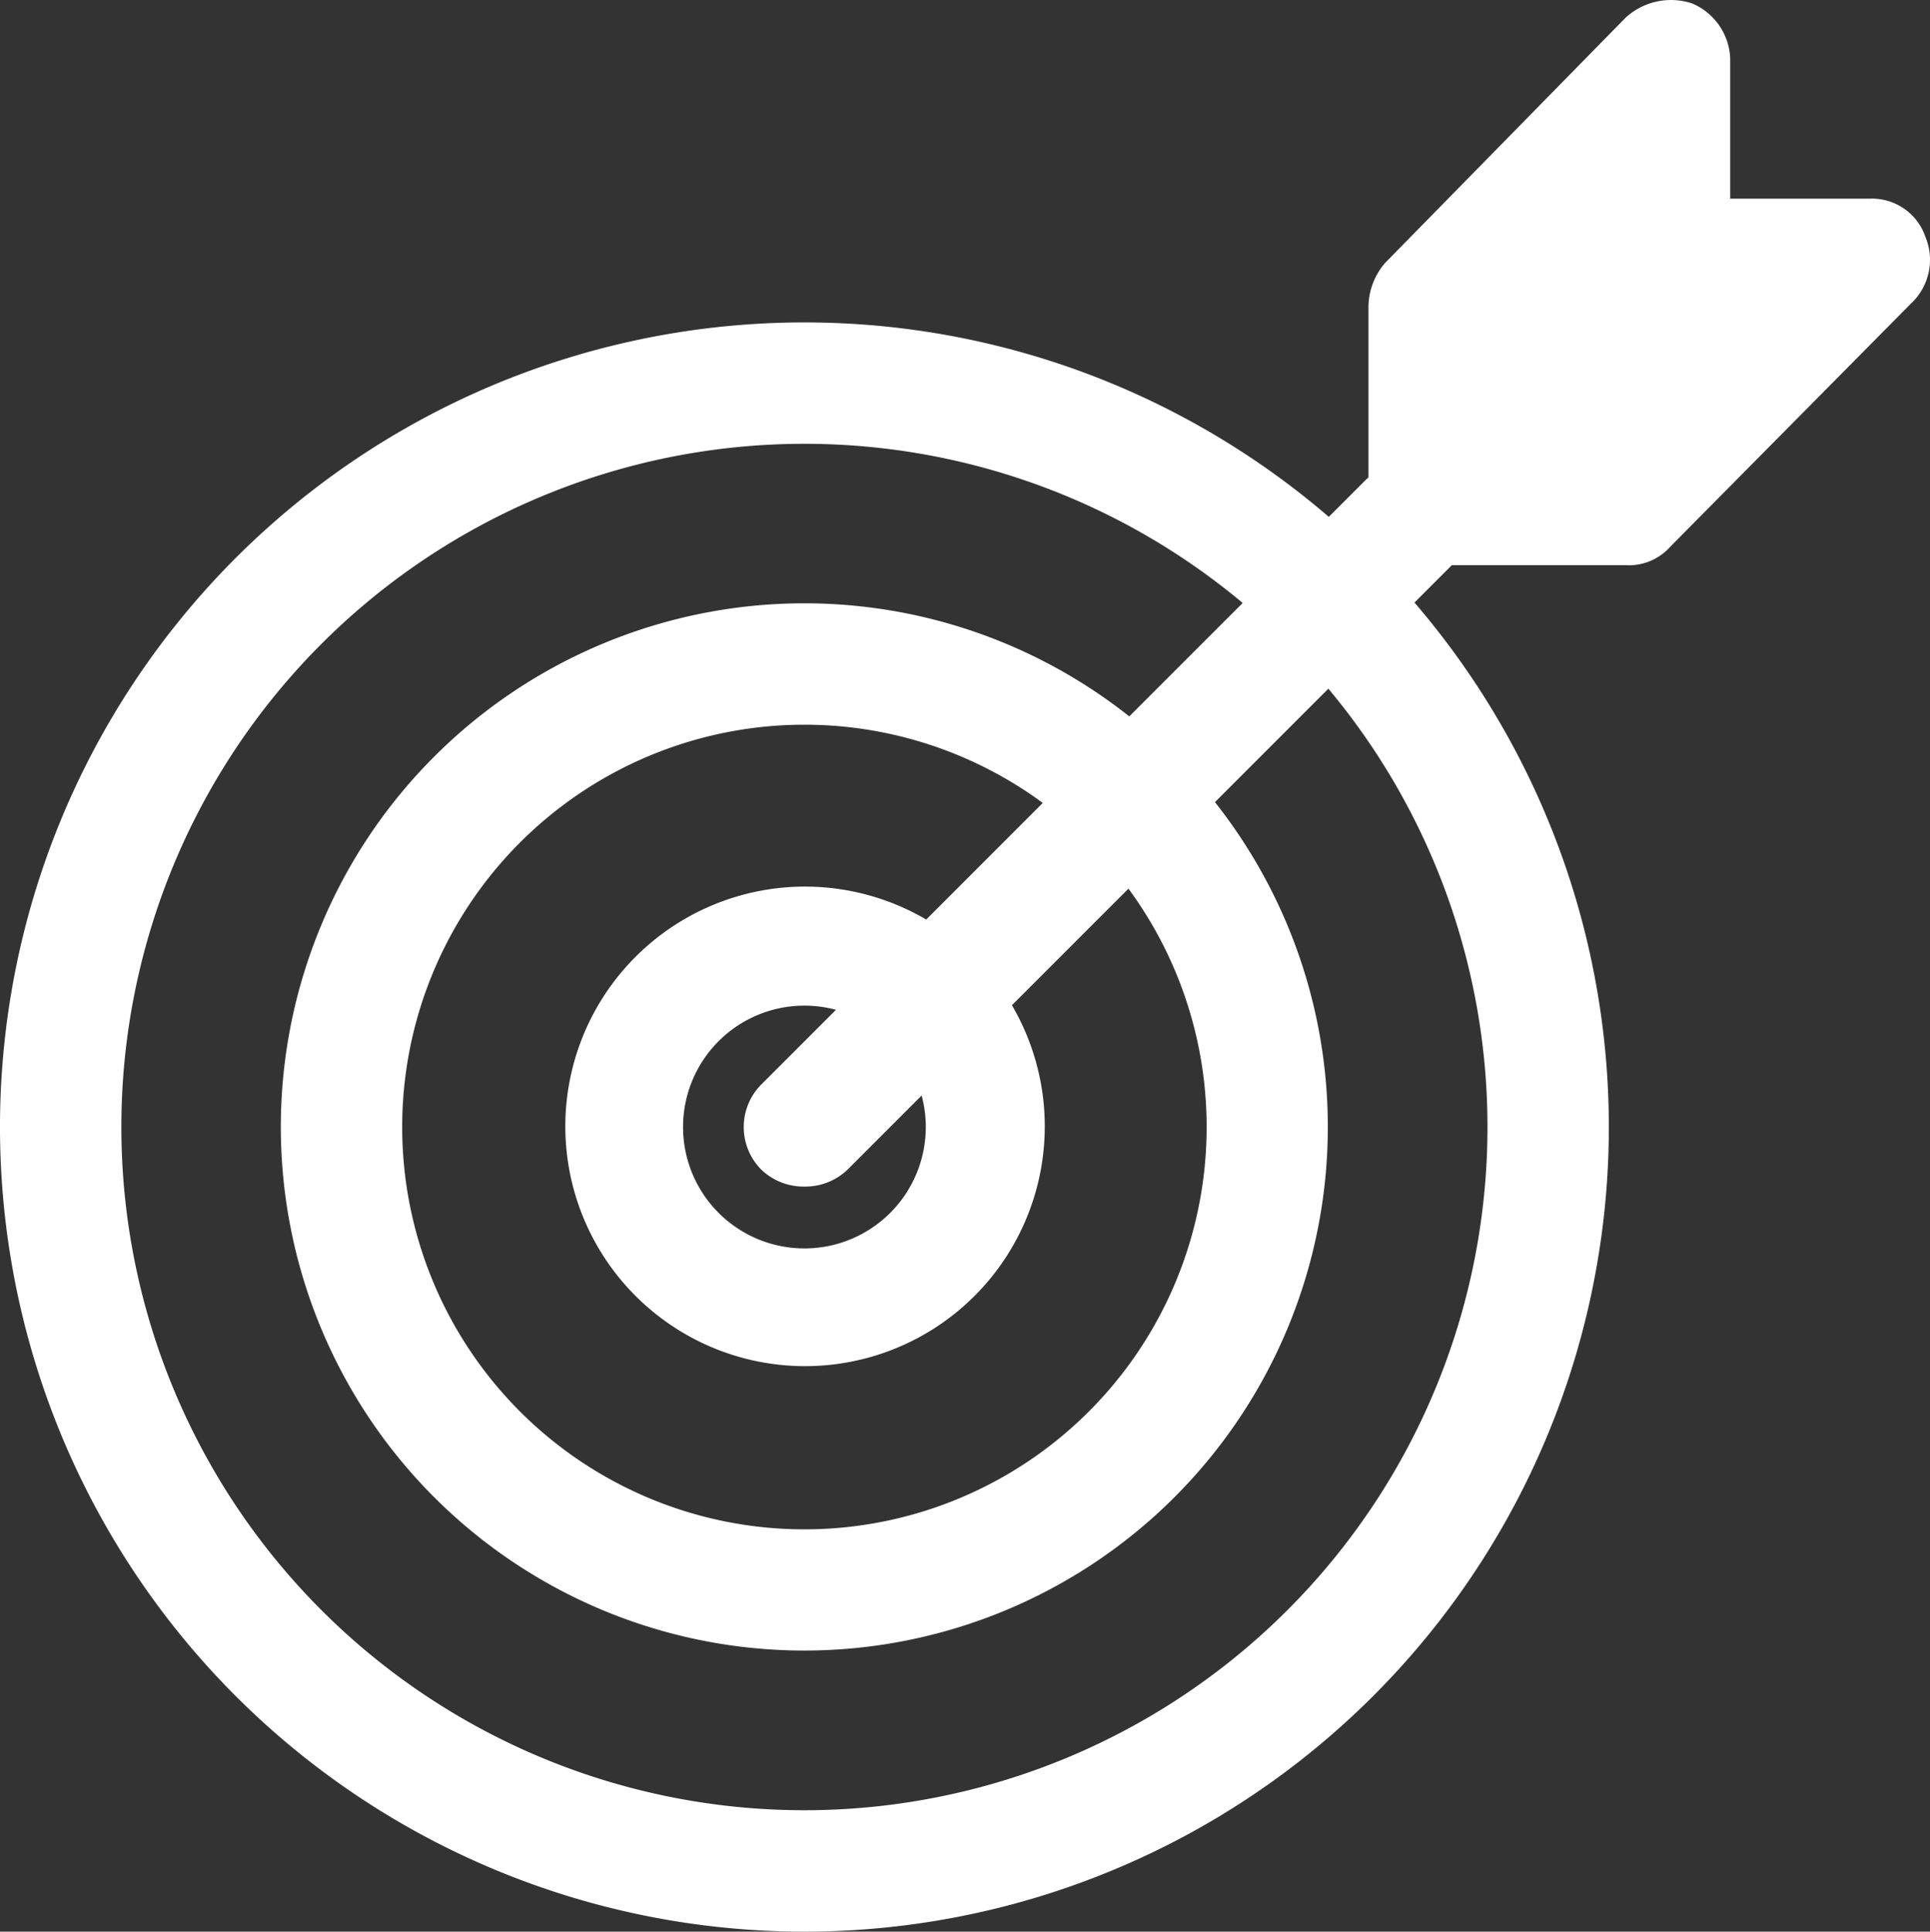
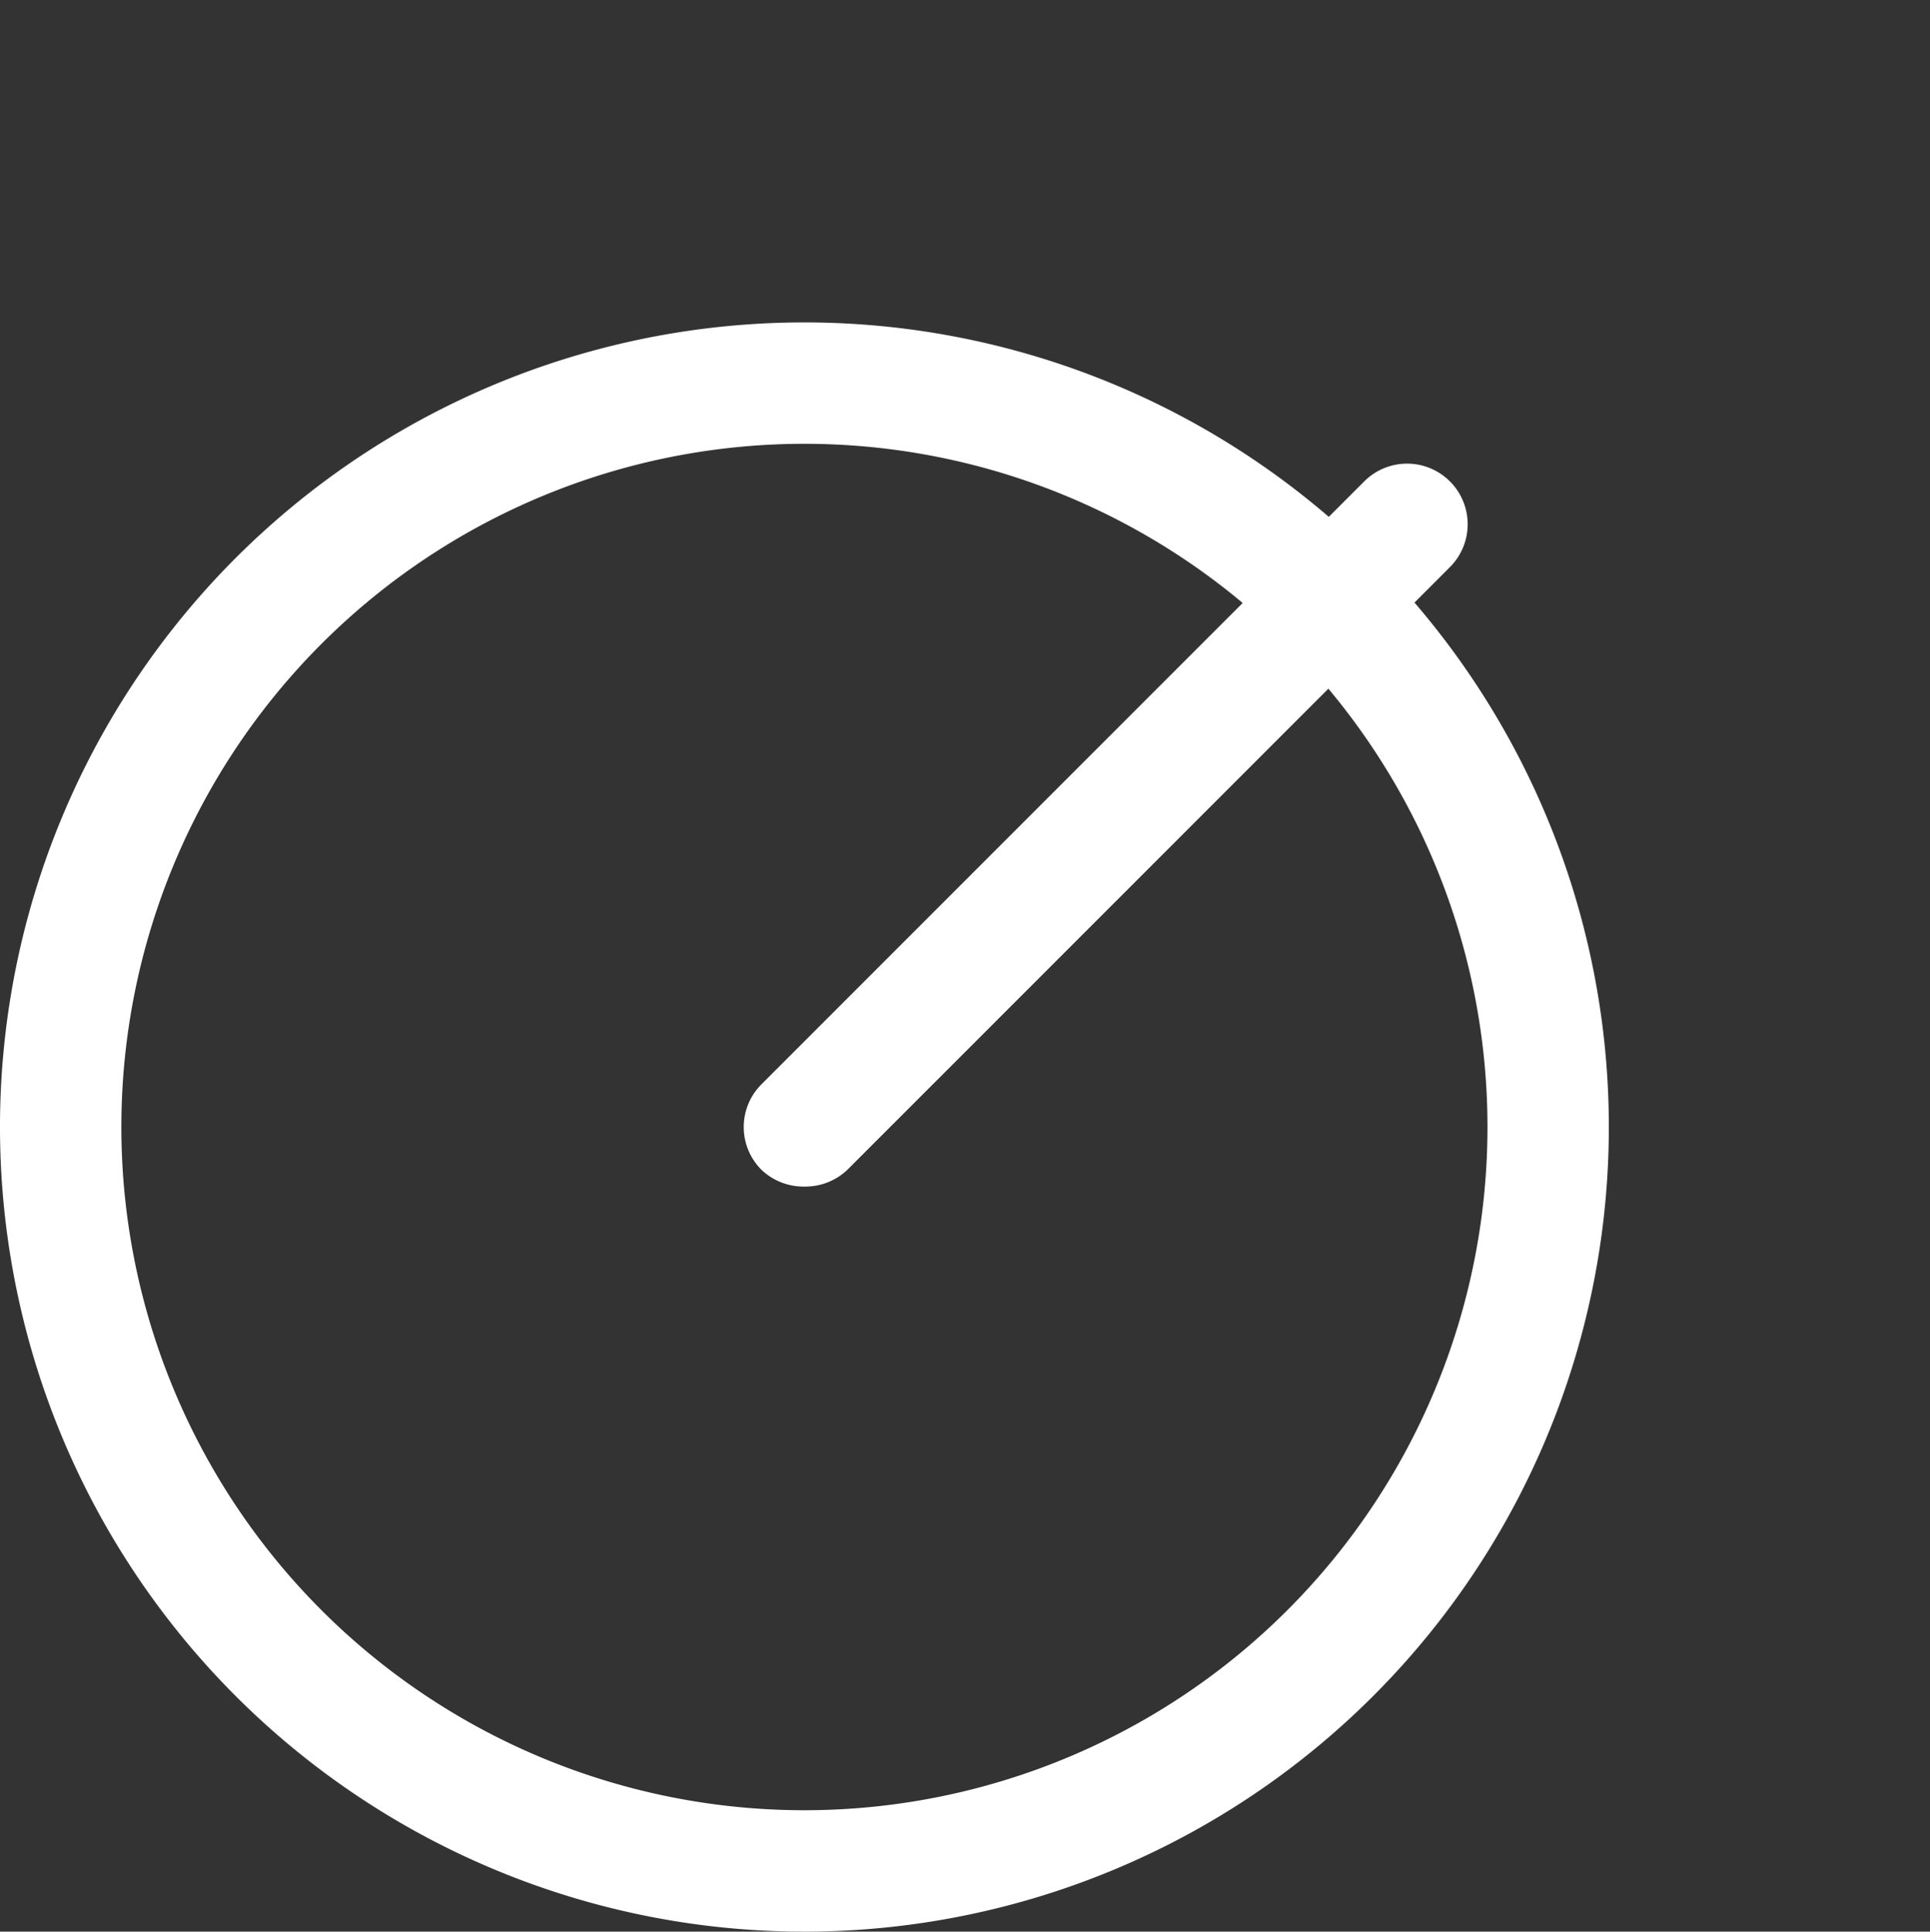
<svg xmlns="http://www.w3.org/2000/svg" width="62.306" height="62.344" viewBox="0 0 62.306 62.344">
  <rect x="0" y="0" width="62.306" height="62.344" fill="#333333" stroke="none" />
  <g transform="translate(0 0.007)">
    <g transform="translate(0 10.399)">
      <path d="M25.969,13.5A25.969,25.969,0,1,0,51.938,39.469,25.969,25.969,0,0,0,25.969,13.5Zm0,48.02A22.051,22.051,0,1,1,48.02,39.469,22.051,22.051,0,0,1,25.969,61.52Z" transform="translate(0 -13.5)" fill="#fff" />
-       <path d="M28.7,25.3A16.9,16.9,0,1,0,45.6,42.2,16.9,16.9,0,0,0,28.7,25.3Zm0,29.888A12.985,12.985,0,1,1,41.688,42.2,12.984,12.984,0,0,1,28.7,55.188Z" transform="translate(-2.734 -16.234)" fill="#fff" />
-       <path d="M31.46,37.2a7.739,7.739,0,1,0,5.493,2.267A7.76,7.76,0,0,0,31.46,37.2Zm0,11.678a3.918,3.918,0,1,1,3.918-3.918,3.918,3.918,0,0,1-3.918,3.918Z" transform="translate(-5.491 -18.991)" fill="#fff" />
    </g>
    <path d="M33.209,42.769a1.972,1.972,0,0,1-1.383-.538,1.948,1.948,0,0,1,0-2.766L51.265,20.026a1.956,1.956,0,1,1,2.766,2.766L34.592,42.231A1.972,1.972,0,0,1,33.209,42.769Z" transform="translate(-7.24 -4.479)" fill="#fff" />
-     <path d="M65.875,18.2H59.421A1.9,1.9,0,0,1,57.5,16.28V9.826a2.209,2.209,0,0,1,.538-1.383L65.8.53A2.167,2.167,0,0,1,67.949.069a2.015,2.015,0,0,1,1.229,1.767V6.369h4.533A1.823,1.823,0,0,1,75.479,7.6a1.928,1.928,0,0,1-.461,2.151l-7.76,7.837a1.8,1.8,0,0,1-1.383.615Z" transform="translate(-13.322 0.035)" fill="#fff" />
  </g>
</svg>